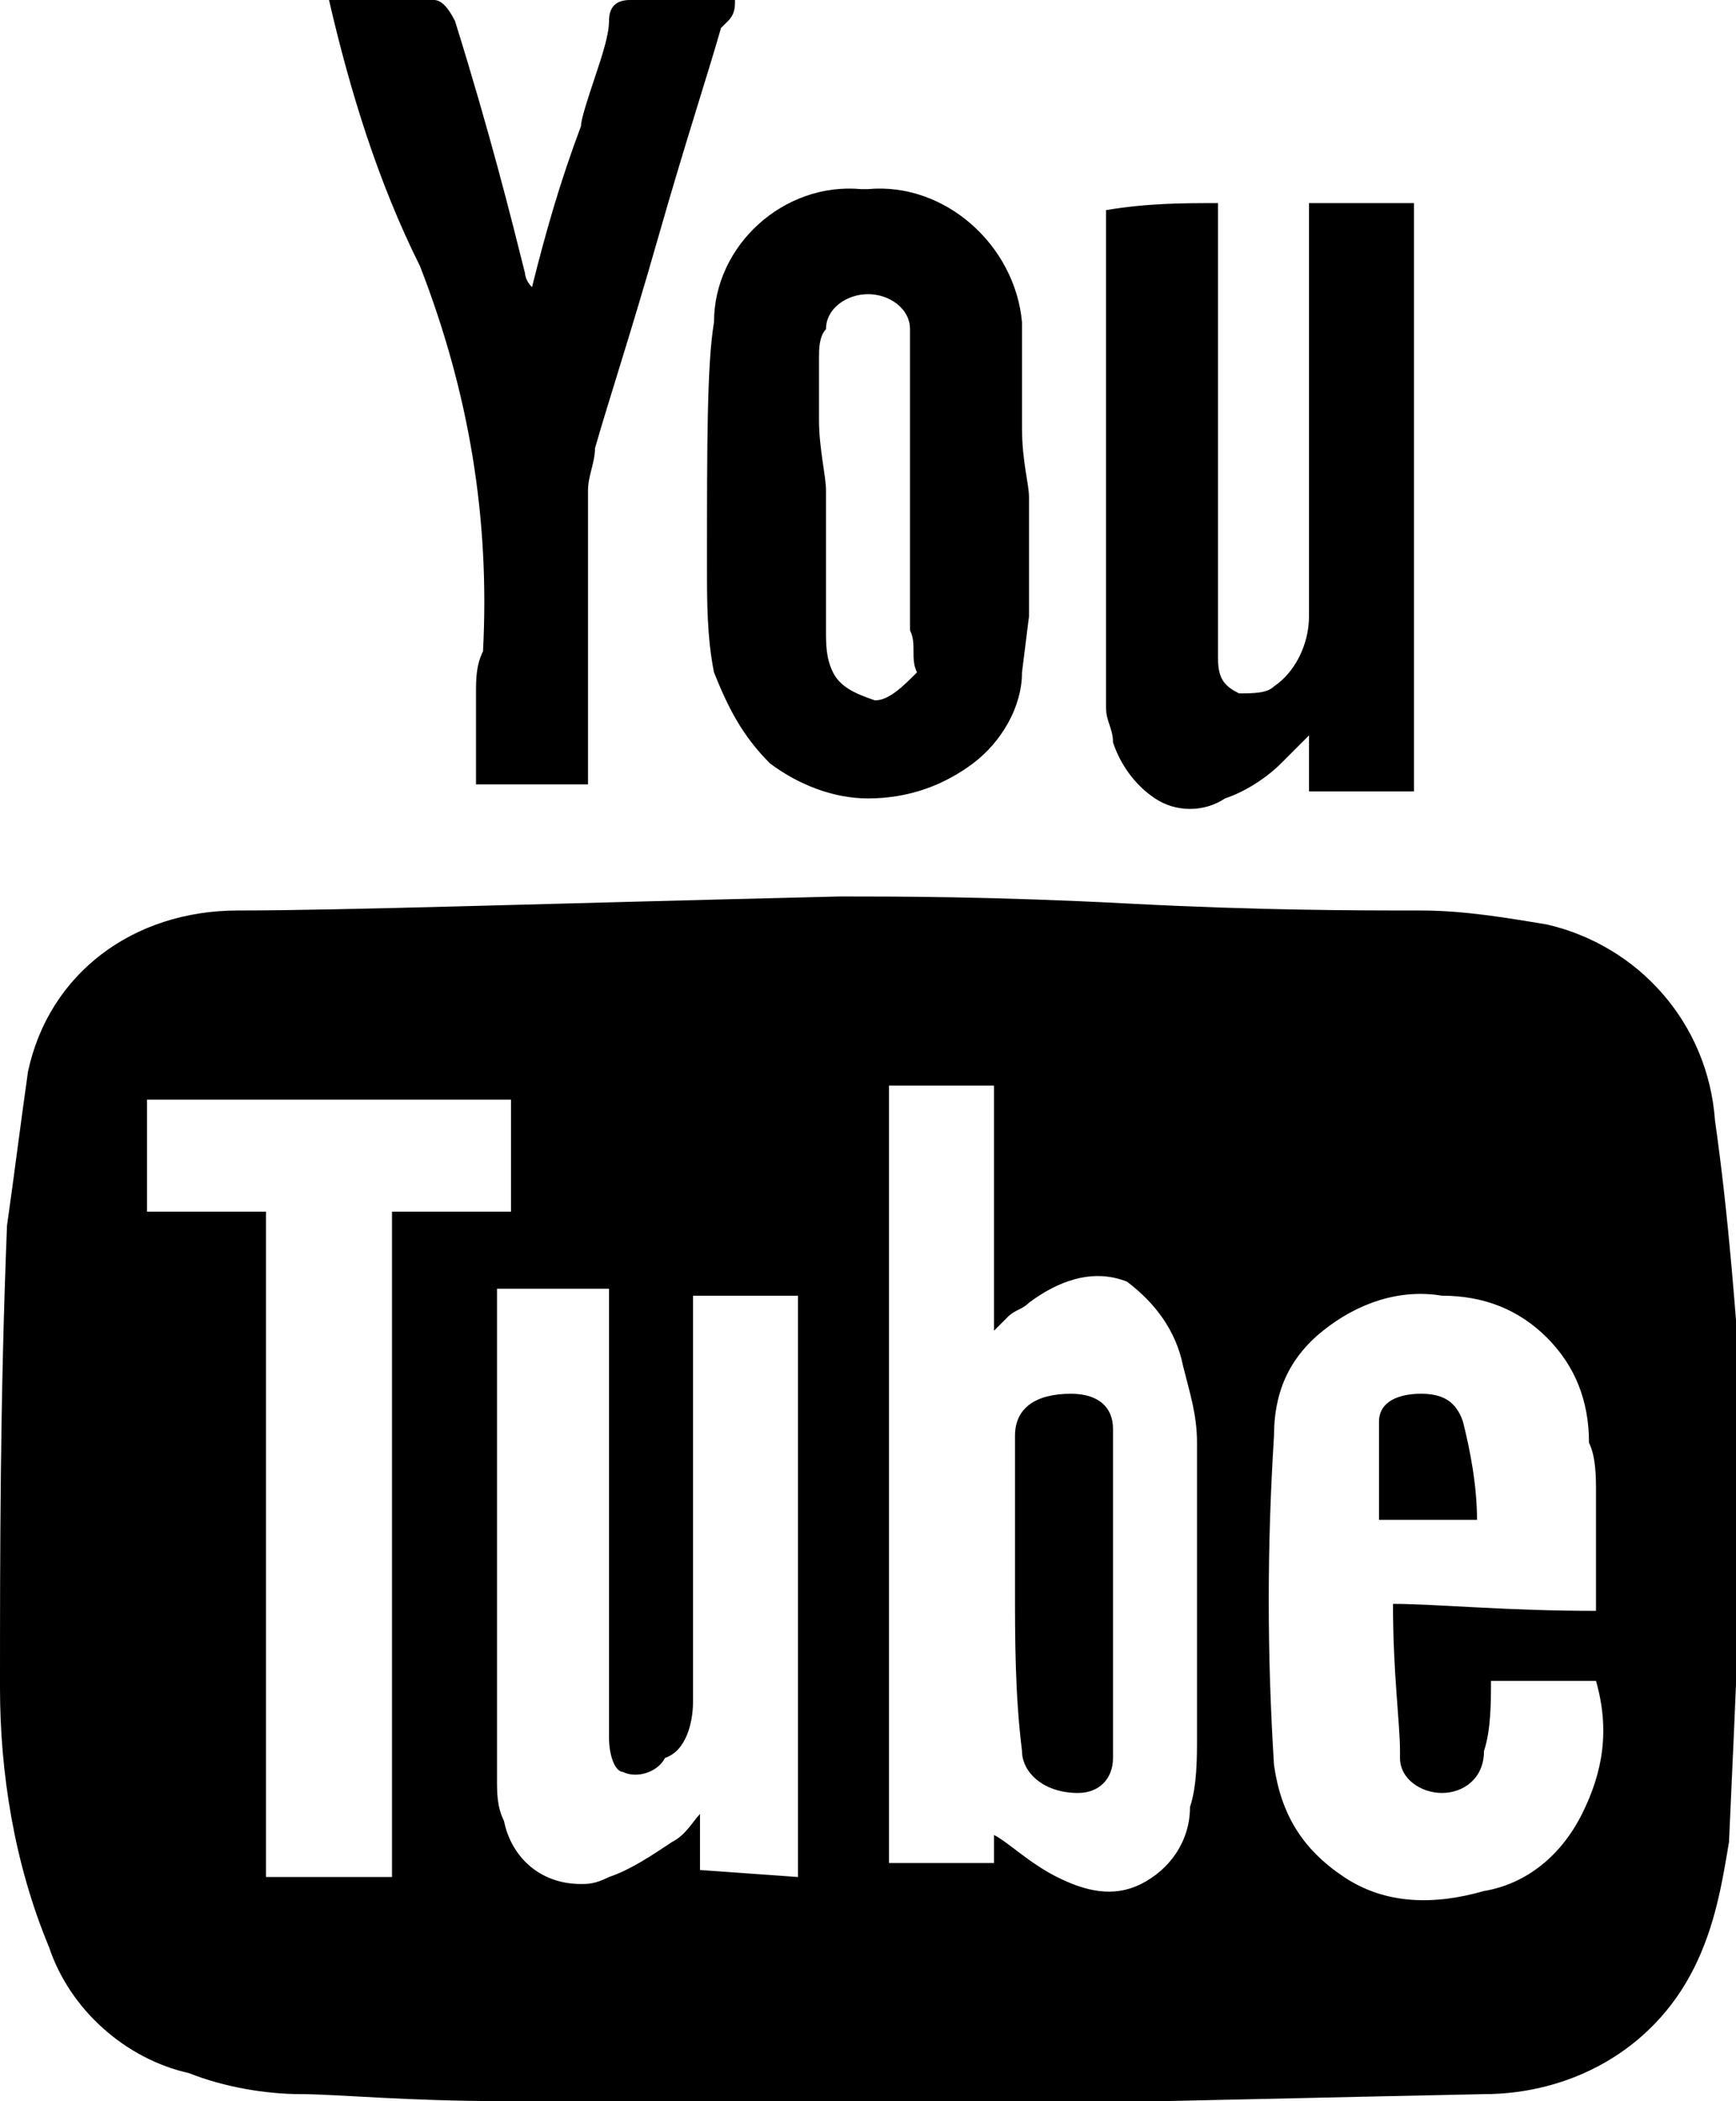
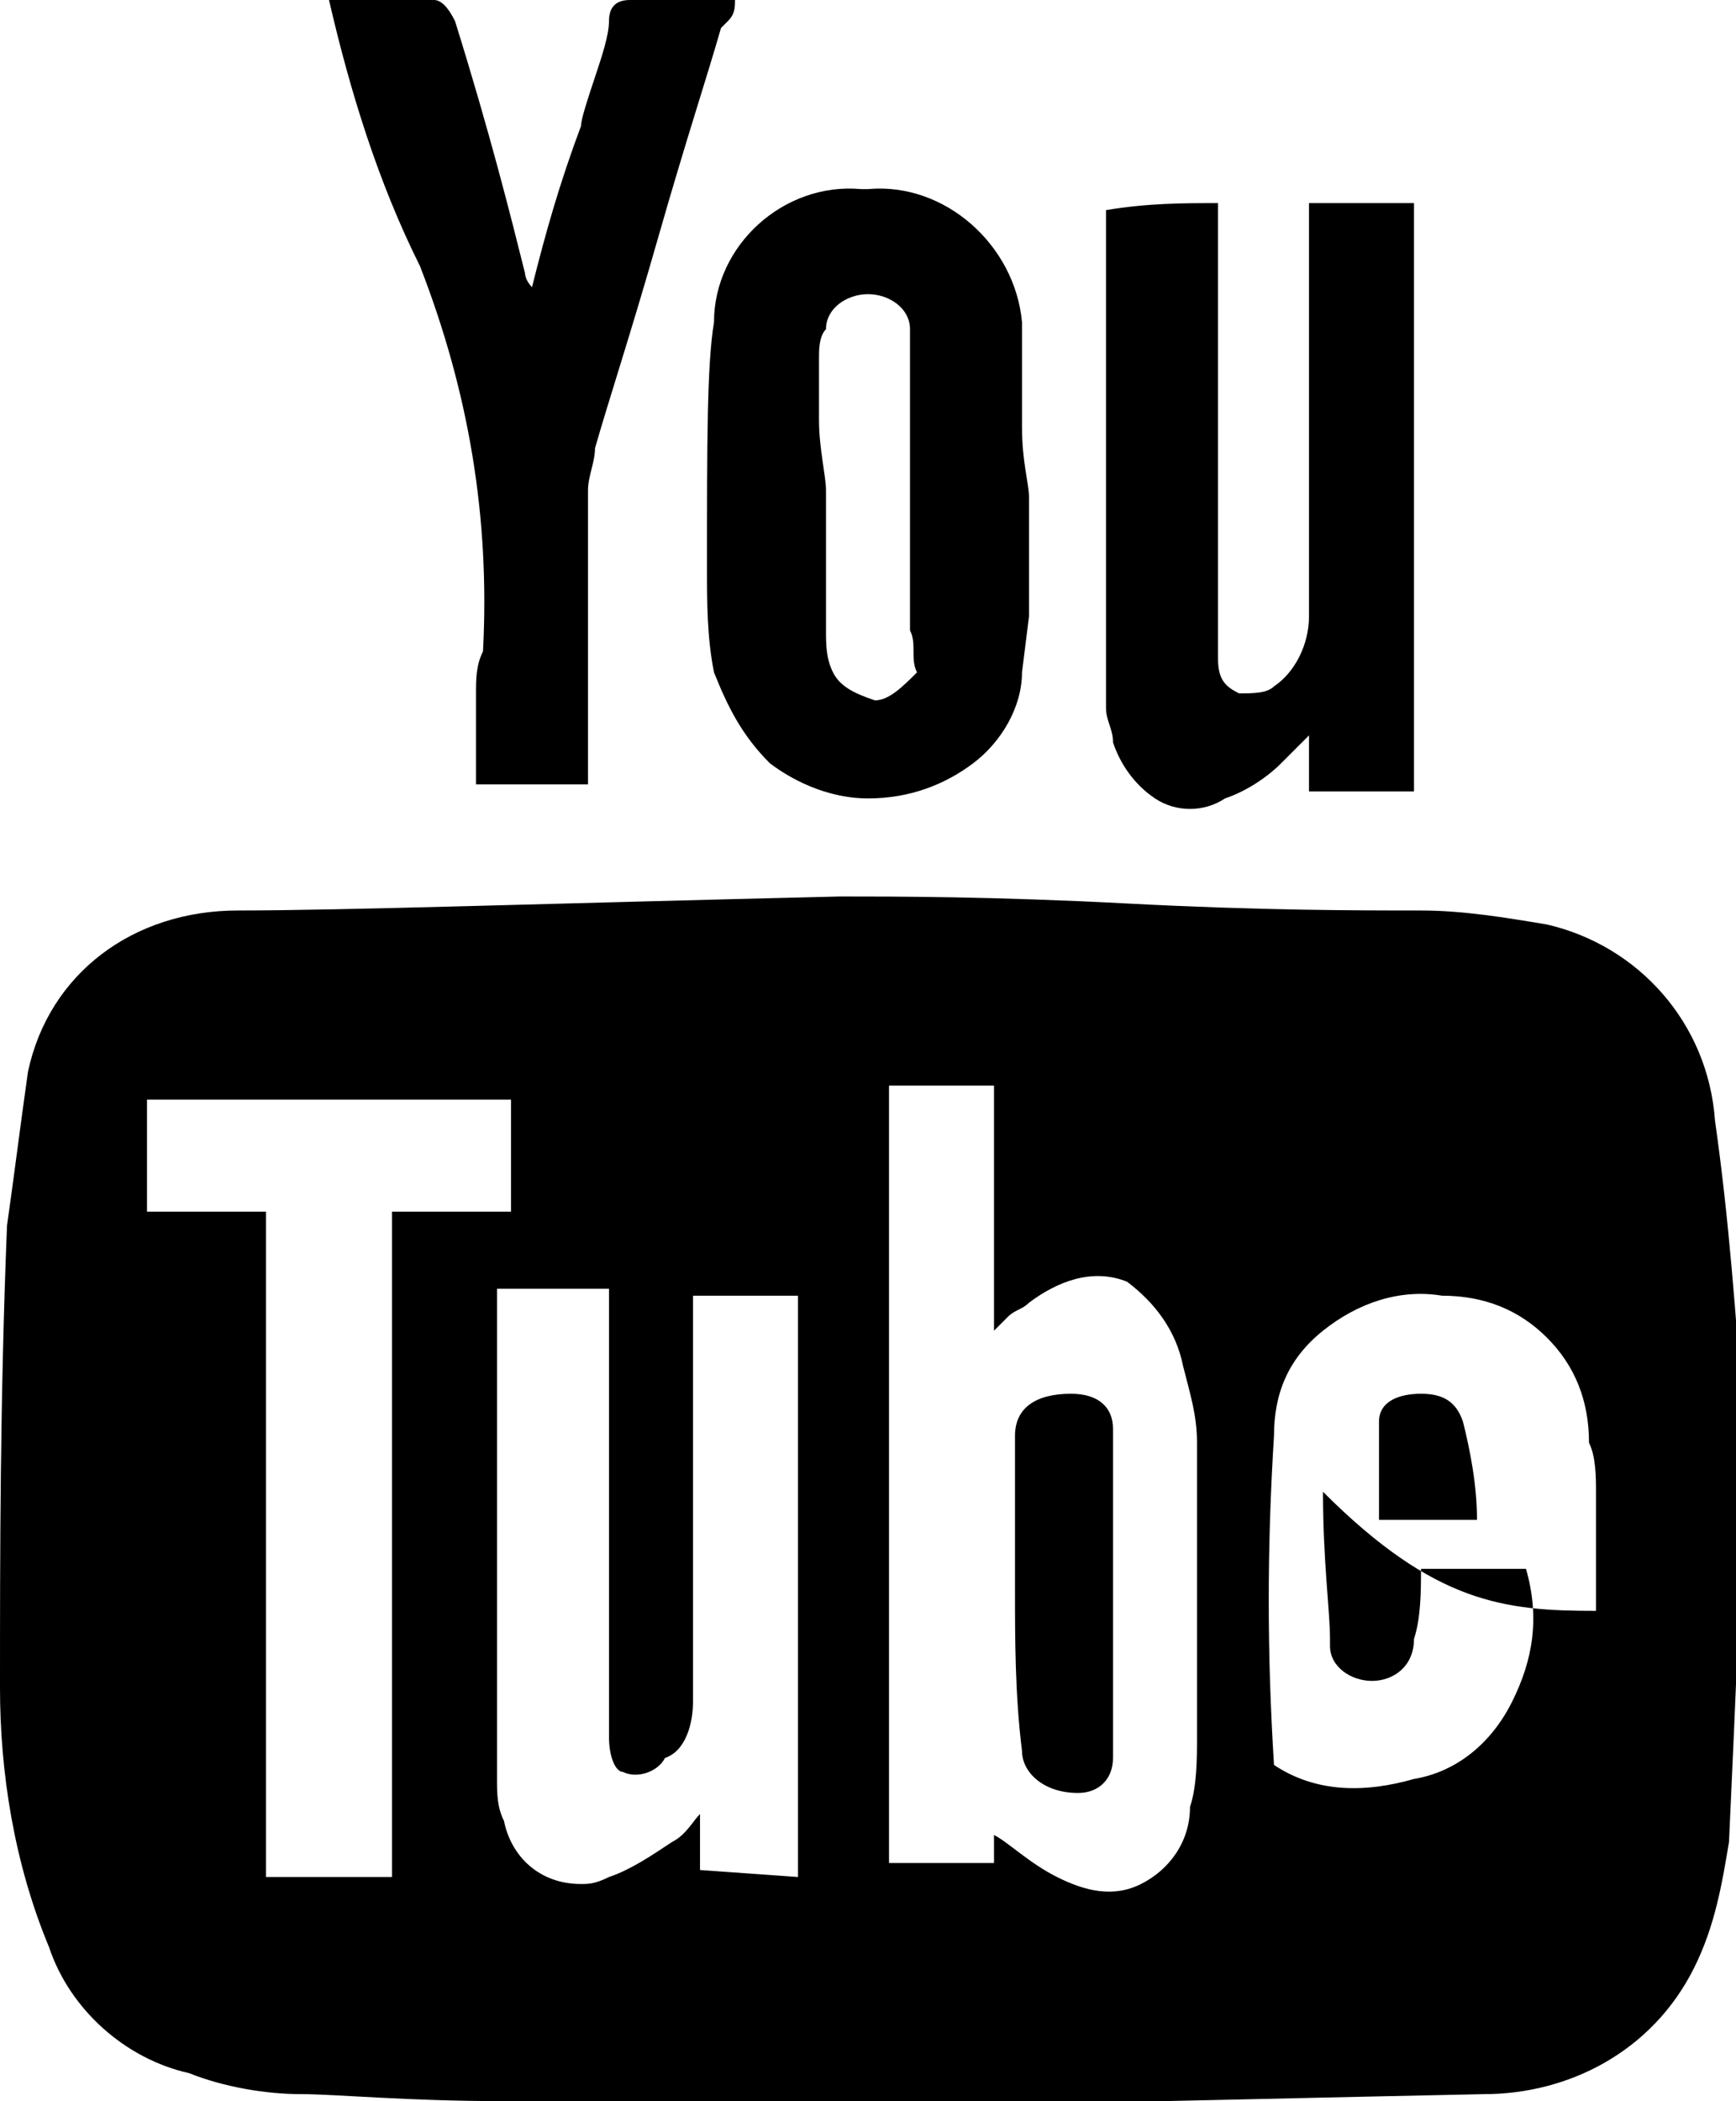
<svg xmlns="http://www.w3.org/2000/svg" version="1.1" id="Layer_1" x="0px" y="0px" viewBox="0 0 24.8 30" style="enable-background:new 0 0 24.8 30;" xml:space="preserve">
-   <path id="youtube" d="M12,12.8c0.8,0,2.2,0,4.1,0.1s3.3,0.1,4.2,0.1c0.6,0,1.2,0.1,1.8,0.2c1.3,0.3,2.3,1.4,2.4,2.8  c0.2,1.4,0.3,2.8,0.4,4.2c0,1.8-0.1,3.9-0.2,6.1c-0.1,0.6-0.2,1.2-0.5,1.8c-0.6,1.2-1.8,1.8-3,1.8c-4.8,0.1-8.4,0.2-10.7,0.2  c-0.8,0-1.9,0-3.3-0.1c-1.4,0-2.4-0.1-2.9-0.1c-0.5,0-1.1-0.1-1.6-0.3c-0.9-0.2-1.7-0.9-2-1.8C0.2,26.6,0,25.3,0,24.1  c0-1.9,0-4.1,0.1-6.6c0.1-0.7,0.2-1.5,0.3-2.2c0.3-1.4,1.5-2.3,3-2.3C4.9,13,7.8,12.9,12,12.8L12,12.8z M14.2,26.2  c0.2,0.1,0.5,0.4,0.9,0.6c0.4,0.2,0.8,0.3,1.2,0.1c0.4-0.2,0.7-0.6,0.7-1.1c0.1-0.3,0.1-0.7,0.1-1v-4.2c0-0.4-0.1-0.7-0.2-1.1  c-0.1-0.5-0.4-0.9-0.8-1.2c-0.5-0.2-1,0-1.4,0.3c-0.1,0.1-0.2,0.1-0.3,0.2l-0.2,0.2v-3.5h-1.5v11.1h1.5  C14.2,26.6,14.2,26.4,14.2,26.2L14.2,26.2z M11.4,26.8v-8.3H9.9v5.8c0,0.3-0.1,0.7-0.4,0.8c-0.1,0.2-0.4,0.3-0.6,0.2  c-0.1,0-0.2-0.2-0.2-0.5v-6.4H7.1v7c0,0.2,0,0.4,0.1,0.6c0.1,0.5,0.5,0.9,1.1,0.9c0.1,0,0.2,0,0.4-0.1c0.3-0.1,0.6-0.3,0.9-0.5  c0.2-0.1,0.3-0.3,0.4-0.4v0.8L11.4,26.8L11.4,26.8z M22.8,23c0-0.2,0-0.4,0-0.8c0-0.3,0-0.6,0-0.9c0-0.2,0-0.5-0.1-0.7  c0-0.6-0.2-1.1-0.6-1.5c-0.4-0.4-0.9-0.6-1.5-0.6c-0.6-0.1-1.2,0.1-1.7,0.5c-0.5,0.4-0.7,0.9-0.7,1.5c-0.1,1.6-0.1,3.1,0,4.7  c0.1,0.7,0.4,1.2,1,1.6c0.6,0.4,1.3,0.4,2,0.2c0.6-0.1,1.1-0.5,1.4-1.1c0.3-0.6,0.4-1.2,0.2-1.9h-1.5c0,0.3,0,0.7-0.1,1  c0,0.4-0.3,0.6-0.6,0.6c-0.3,0-0.6-0.2-0.6-0.5c0,0,0,0,0-0.1c0-0.4-0.1-1.1-0.1-2.1C20.5,22.9,21.5,23,22.8,23L22.8,23z M7.3,17.3  v-1.6H2.1v1.6h1.7v9.5h1.8v-9.5H7.3L7.3,17.3z M17.4,2.9v6.5c0,0.3,0.1,0.4,0.3,0.5c0.2,0,0.4,0,0.5-0.1c0.3-0.2,0.5-0.6,0.5-1V2.9  h1.5v8.4h-1.5v-0.8l-0.4,0.4c-0.2,0.2-0.5,0.4-0.8,0.5c-0.3,0.2-0.7,0.2-1,0c-0.3-0.2-0.5-0.5-0.6-0.8c0-0.2-0.1-0.3-0.1-0.5V3  C16.4,2.9,16.9,2.9,17.4,2.9z M4.7,0h1.5c0.1,0,0.2,0.1,0.3,0.3c0.5,1.6,0.8,2.8,1,3.6c0,0,0,0.1,0.1,0.2C7.8,3.3,8,2.6,8.3,1.8  c0-0.1,0.1-0.4,0.2-0.7s0.2-0.6,0.2-0.8C8.7,0.1,8.8,0,9,0h1.5c0,0.1,0,0.2-0.1,0.3c0,0-0.1,0.1-0.1,0.1c-0.2,0.7-0.5,1.6-0.9,3  s-0.7,2.3-0.9,3C8.5,6.6,8.4,6.8,8.4,7v4.2H6.8c0-0.1,0-0.3,0-0.6c0-0.3,0-0.5,0-0.7c0-0.2,0-0.4,0.1-0.6c0.1-1.9-0.2-3.7-0.9-5.5  C5.4,2.6,5,1.3,4.7,0z M14.7,7.1v0.8l0,0.9l-0.1,0.8c0,0.5-0.3,1-0.7,1.3c-0.4,0.3-0.9,0.5-1.5,0.5c-0.5,0-1-0.2-1.4-0.5  c-0.4-0.4-0.6-0.8-0.8-1.3c-0.1-0.5-0.1-1-0.1-1.5c0-1.8,0-2.9,0.1-3.5c0-1.1,1-2,2.1-1.9c0,0,0.1,0,0.1,0c1.1-0.1,2.1,0.8,2.2,1.9  c0,0,0,0,0,0c0,0.1,0,0.1,0,0.2s0,0.1,0,0.2c0,0.2,0,0.6,0,1.1S14.7,6.9,14.7,7.1z M11.8,7v2c0,0.2,0,0.4,0.1,0.6  c0.1,0.2,0.3,0.3,0.6,0.4c0.2,0,0.4-0.2,0.6-0.4C13,9.4,13.1,9.2,13,9V4.7c0-0.3-0.3-0.5-0.6-0.5c0,0,0,0,0,0  c-0.3,0-0.6,0.2-0.6,0.5c-0.1,0.1-0.1,0.3-0.1,0.4c0,0.2,0,0.5,0,0.9S11.8,6.8,11.8,7L11.8,7z M14.5,22.7v-2.2  c0-0.4,0.3-0.6,0.8-0.6c0.4,0,0.6,0.2,0.6,0.5v4.7c0,0.3-0.2,0.5-0.5,0.5c0,0,0,0,0,0c-0.5,0-0.8-0.3-0.8-0.6  C14.5,24.2,14.5,23.4,14.5,22.7L14.5,22.7z M21.1,21.7h-1.4c0-0.2,0-0.4,0-0.7c0-0.3,0-0.6,0-0.7c0-0.3,0.3-0.4,0.6-0.4  c0.3,0,0.5,0.1,0.6,0.4c0,0,0,0,0,0C21,20.7,21.1,21.2,21.1,21.7L21.1,21.7z" />
+   <path id="youtube" d="M12,12.8c0.8,0,2.2,0,4.1,0.1s3.3,0.1,4.2,0.1c0.6,0,1.2,0.1,1.8,0.2c1.3,0.3,2.3,1.4,2.4,2.8  c0.2,1.4,0.3,2.8,0.4,4.2c0,1.8-0.1,3.9-0.2,6.1c-0.1,0.6-0.2,1.2-0.5,1.8c-0.6,1.2-1.8,1.8-3,1.8c-4.8,0.1-8.4,0.2-10.7,0.2  c-0.8,0-1.9,0-3.3-0.1c-1.4,0-2.4-0.1-2.9-0.1c-0.5,0-1.1-0.1-1.6-0.3c-0.9-0.2-1.7-0.9-2-1.8C0.2,26.6,0,25.3,0,24.1  c0-1.9,0-4.1,0.1-6.6c0.1-0.7,0.2-1.5,0.3-2.2c0.3-1.4,1.5-2.3,3-2.3C4.9,13,7.8,12.9,12,12.8L12,12.8z M14.2,26.2  c0.2,0.1,0.5,0.4,0.9,0.6c0.4,0.2,0.8,0.3,1.2,0.1c0.4-0.2,0.7-0.6,0.7-1.1c0.1-0.3,0.1-0.7,0.1-1v-4.2c0-0.4-0.1-0.7-0.2-1.1  c-0.1-0.5-0.4-0.9-0.8-1.2c-0.5-0.2-1,0-1.4,0.3c-0.1,0.1-0.2,0.1-0.3,0.2l-0.2,0.2v-3.5h-1.5v11.1h1.5  C14.2,26.6,14.2,26.4,14.2,26.2L14.2,26.2z M11.4,26.8v-8.3H9.9v5.8c0,0.3-0.1,0.7-0.4,0.8c-0.1,0.2-0.4,0.3-0.6,0.2  c-0.1,0-0.2-0.2-0.2-0.5v-6.4H7.1v7c0,0.2,0,0.4,0.1,0.6c0.1,0.5,0.5,0.9,1.1,0.9c0.1,0,0.2,0,0.4-0.1c0.3-0.1,0.6-0.3,0.9-0.5  c0.2-0.1,0.3-0.3,0.4-0.4v0.8L11.4,26.8L11.4,26.8z M22.8,23c0-0.2,0-0.4,0-0.8c0-0.3,0-0.6,0-0.9c0-0.2,0-0.5-0.1-0.7  c0-0.6-0.2-1.1-0.6-1.5c-0.4-0.4-0.9-0.6-1.5-0.6c-0.6-0.1-1.2,0.1-1.7,0.5c-0.5,0.4-0.7,0.9-0.7,1.5c-0.1,1.6-0.1,3.1,0,4.7  c0.6,0.4,1.3,0.4,2,0.2c0.6-0.1,1.1-0.5,1.4-1.1c0.3-0.6,0.4-1.2,0.2-1.9h-1.5c0,0.3,0,0.7-0.1,1  c0,0.4-0.3,0.6-0.6,0.6c-0.3,0-0.6-0.2-0.6-0.5c0,0,0,0,0-0.1c0-0.4-0.1-1.1-0.1-2.1C20.5,22.9,21.5,23,22.8,23L22.8,23z M7.3,17.3  v-1.6H2.1v1.6h1.7v9.5h1.8v-9.5H7.3L7.3,17.3z M17.4,2.9v6.5c0,0.3,0.1,0.4,0.3,0.5c0.2,0,0.4,0,0.5-0.1c0.3-0.2,0.5-0.6,0.5-1V2.9  h1.5v8.4h-1.5v-0.8l-0.4,0.4c-0.2,0.2-0.5,0.4-0.8,0.5c-0.3,0.2-0.7,0.2-1,0c-0.3-0.2-0.5-0.5-0.6-0.8c0-0.2-0.1-0.3-0.1-0.5V3  C16.4,2.9,16.9,2.9,17.4,2.9z M4.7,0h1.5c0.1,0,0.2,0.1,0.3,0.3c0.5,1.6,0.8,2.8,1,3.6c0,0,0,0.1,0.1,0.2C7.8,3.3,8,2.6,8.3,1.8  c0-0.1,0.1-0.4,0.2-0.7s0.2-0.6,0.2-0.8C8.7,0.1,8.8,0,9,0h1.5c0,0.1,0,0.2-0.1,0.3c0,0-0.1,0.1-0.1,0.1c-0.2,0.7-0.5,1.6-0.9,3  s-0.7,2.3-0.9,3C8.5,6.6,8.4,6.8,8.4,7v4.2H6.8c0-0.1,0-0.3,0-0.6c0-0.3,0-0.5,0-0.7c0-0.2,0-0.4,0.1-0.6c0.1-1.9-0.2-3.7-0.9-5.5  C5.4,2.6,5,1.3,4.7,0z M14.7,7.1v0.8l0,0.9l-0.1,0.8c0,0.5-0.3,1-0.7,1.3c-0.4,0.3-0.9,0.5-1.5,0.5c-0.5,0-1-0.2-1.4-0.5  c-0.4-0.4-0.6-0.8-0.8-1.3c-0.1-0.5-0.1-1-0.1-1.5c0-1.8,0-2.9,0.1-3.5c0-1.1,1-2,2.1-1.9c0,0,0.1,0,0.1,0c1.1-0.1,2.1,0.8,2.2,1.9  c0,0,0,0,0,0c0,0.1,0,0.1,0,0.2s0,0.1,0,0.2c0,0.2,0,0.6,0,1.1S14.7,6.9,14.7,7.1z M11.8,7v2c0,0.2,0,0.4,0.1,0.6  c0.1,0.2,0.3,0.3,0.6,0.4c0.2,0,0.4-0.2,0.6-0.4C13,9.4,13.1,9.2,13,9V4.7c0-0.3-0.3-0.5-0.6-0.5c0,0,0,0,0,0  c-0.3,0-0.6,0.2-0.6,0.5c-0.1,0.1-0.1,0.3-0.1,0.4c0,0.2,0,0.5,0,0.9S11.8,6.8,11.8,7L11.8,7z M14.5,22.7v-2.2  c0-0.4,0.3-0.6,0.8-0.6c0.4,0,0.6,0.2,0.6,0.5v4.7c0,0.3-0.2,0.5-0.5,0.5c0,0,0,0,0,0c-0.5,0-0.8-0.3-0.8-0.6  C14.5,24.2,14.5,23.4,14.5,22.7L14.5,22.7z M21.1,21.7h-1.4c0-0.2,0-0.4,0-0.7c0-0.3,0-0.6,0-0.7c0-0.3,0.3-0.4,0.6-0.4  c0.3,0,0.5,0.1,0.6,0.4c0,0,0,0,0,0C21,20.7,21.1,21.2,21.1,21.7L21.1,21.7z" />
</svg>